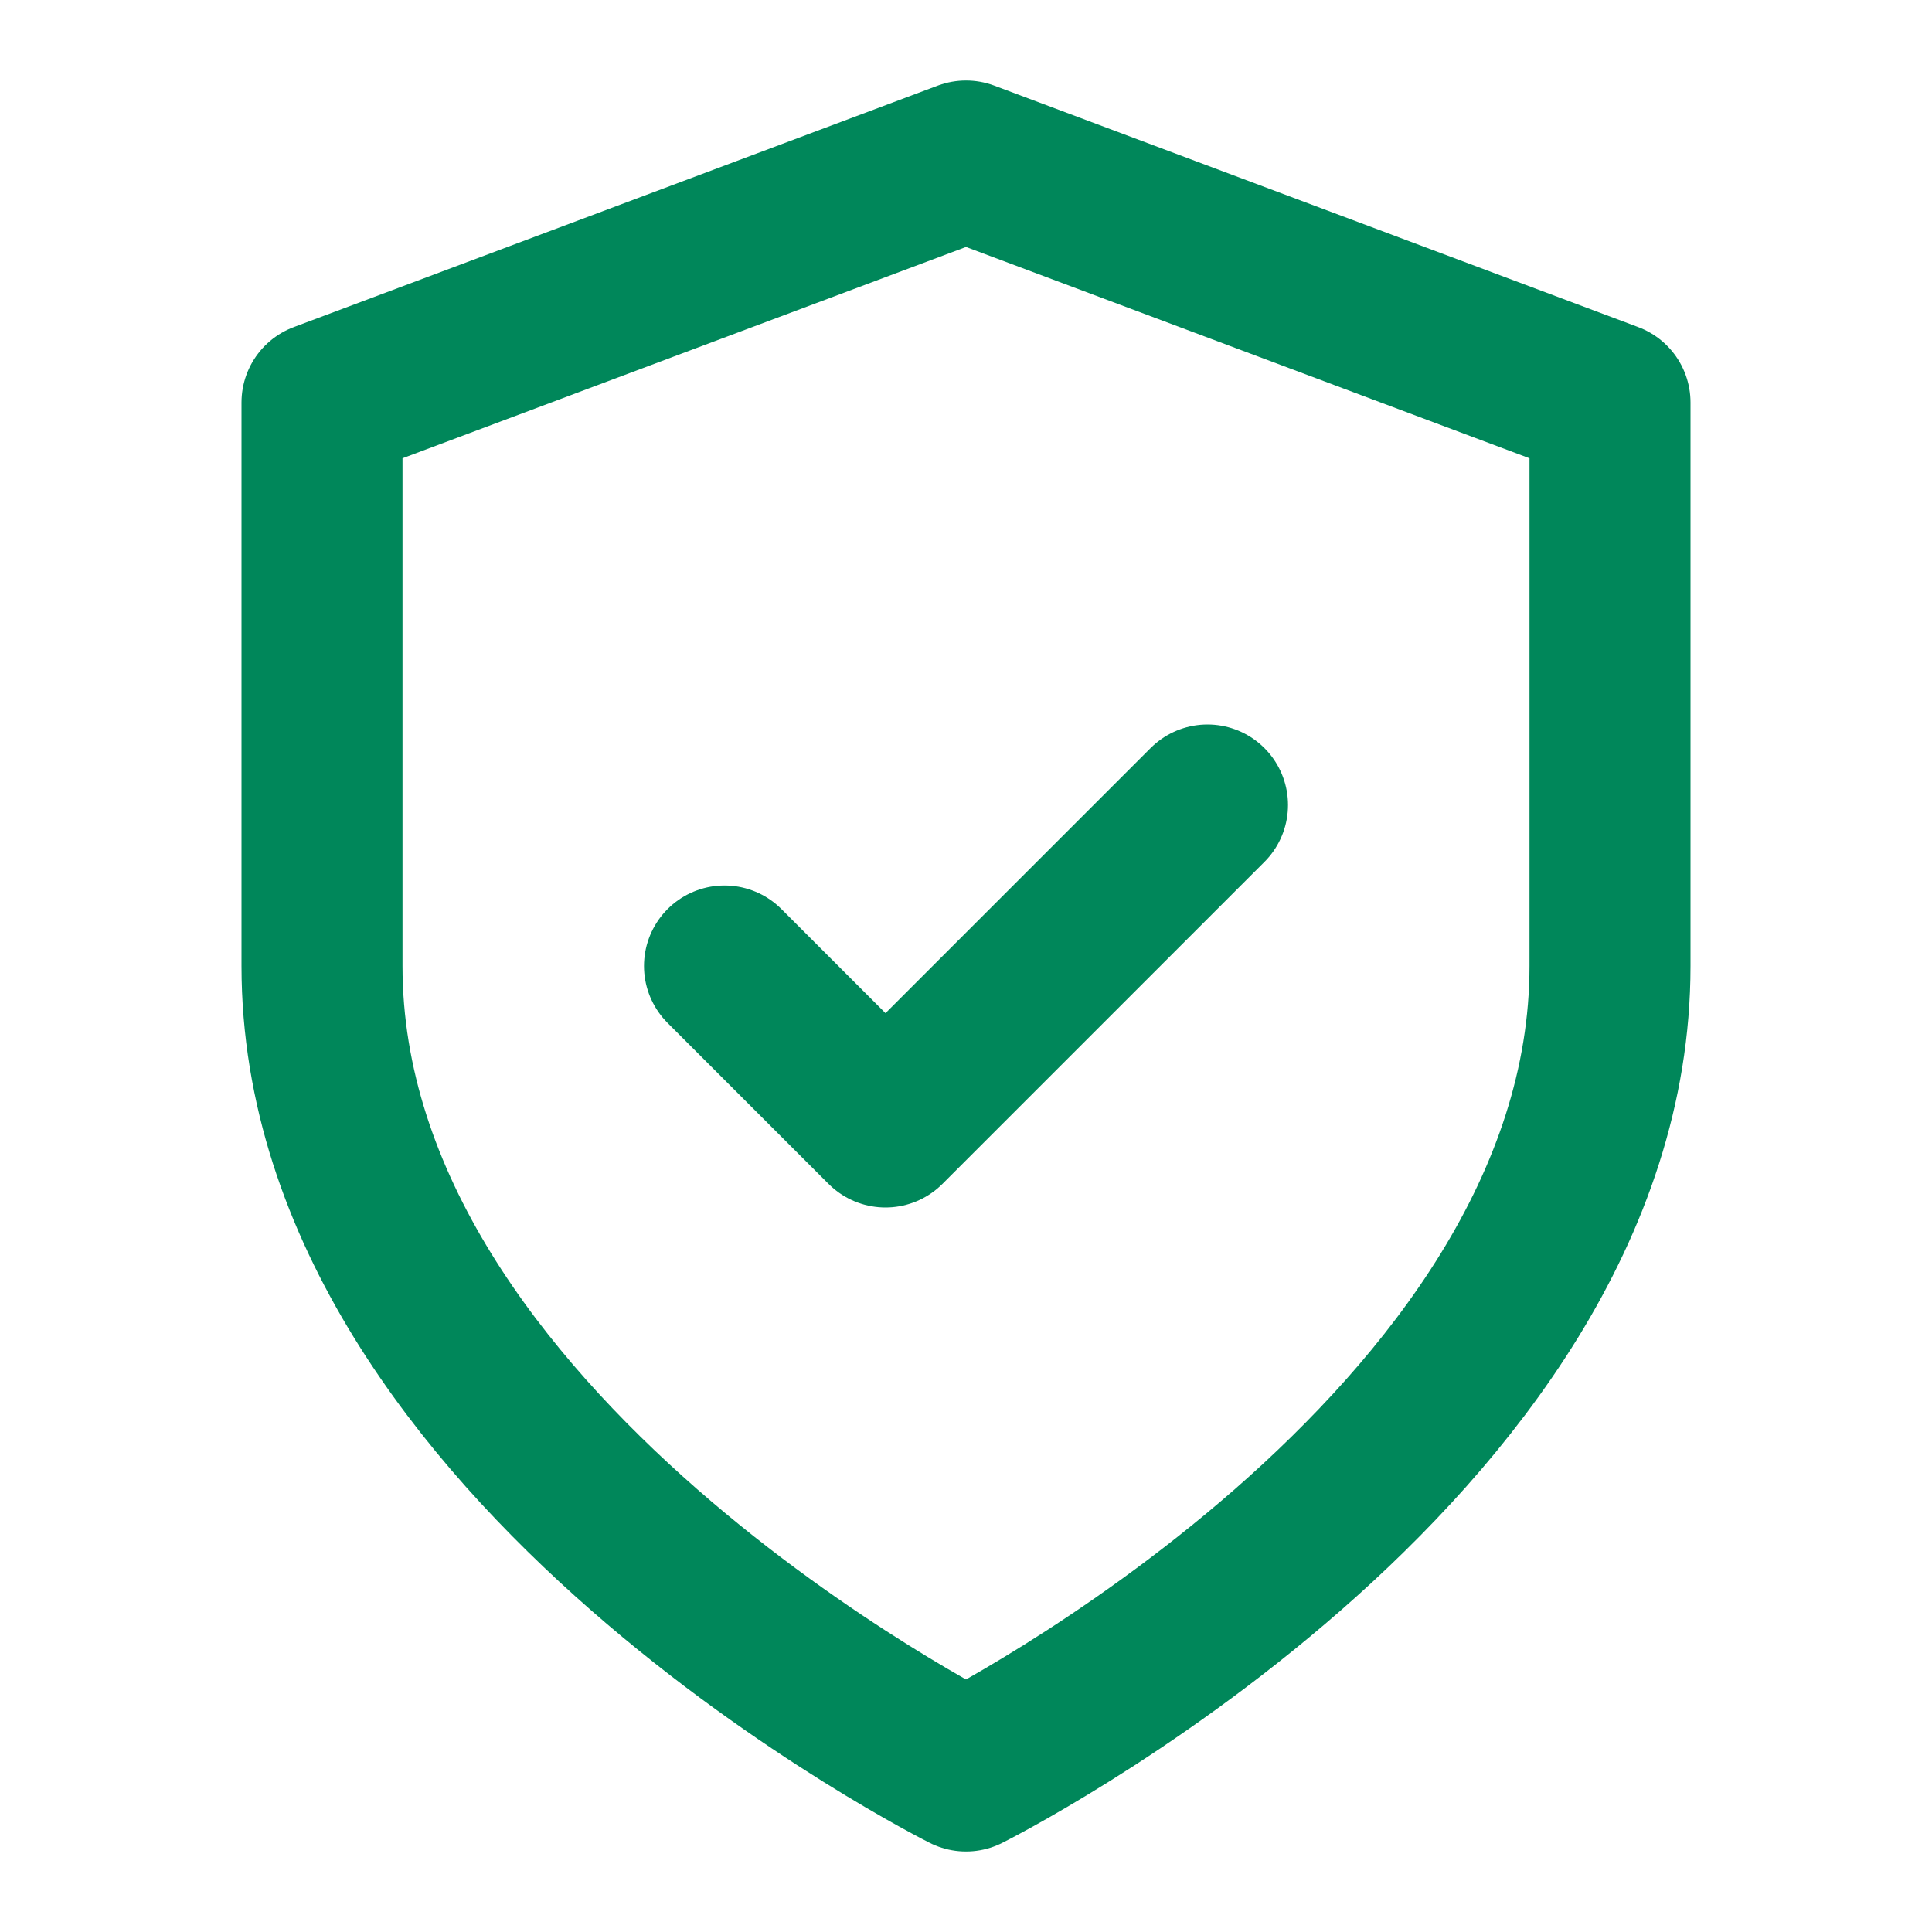
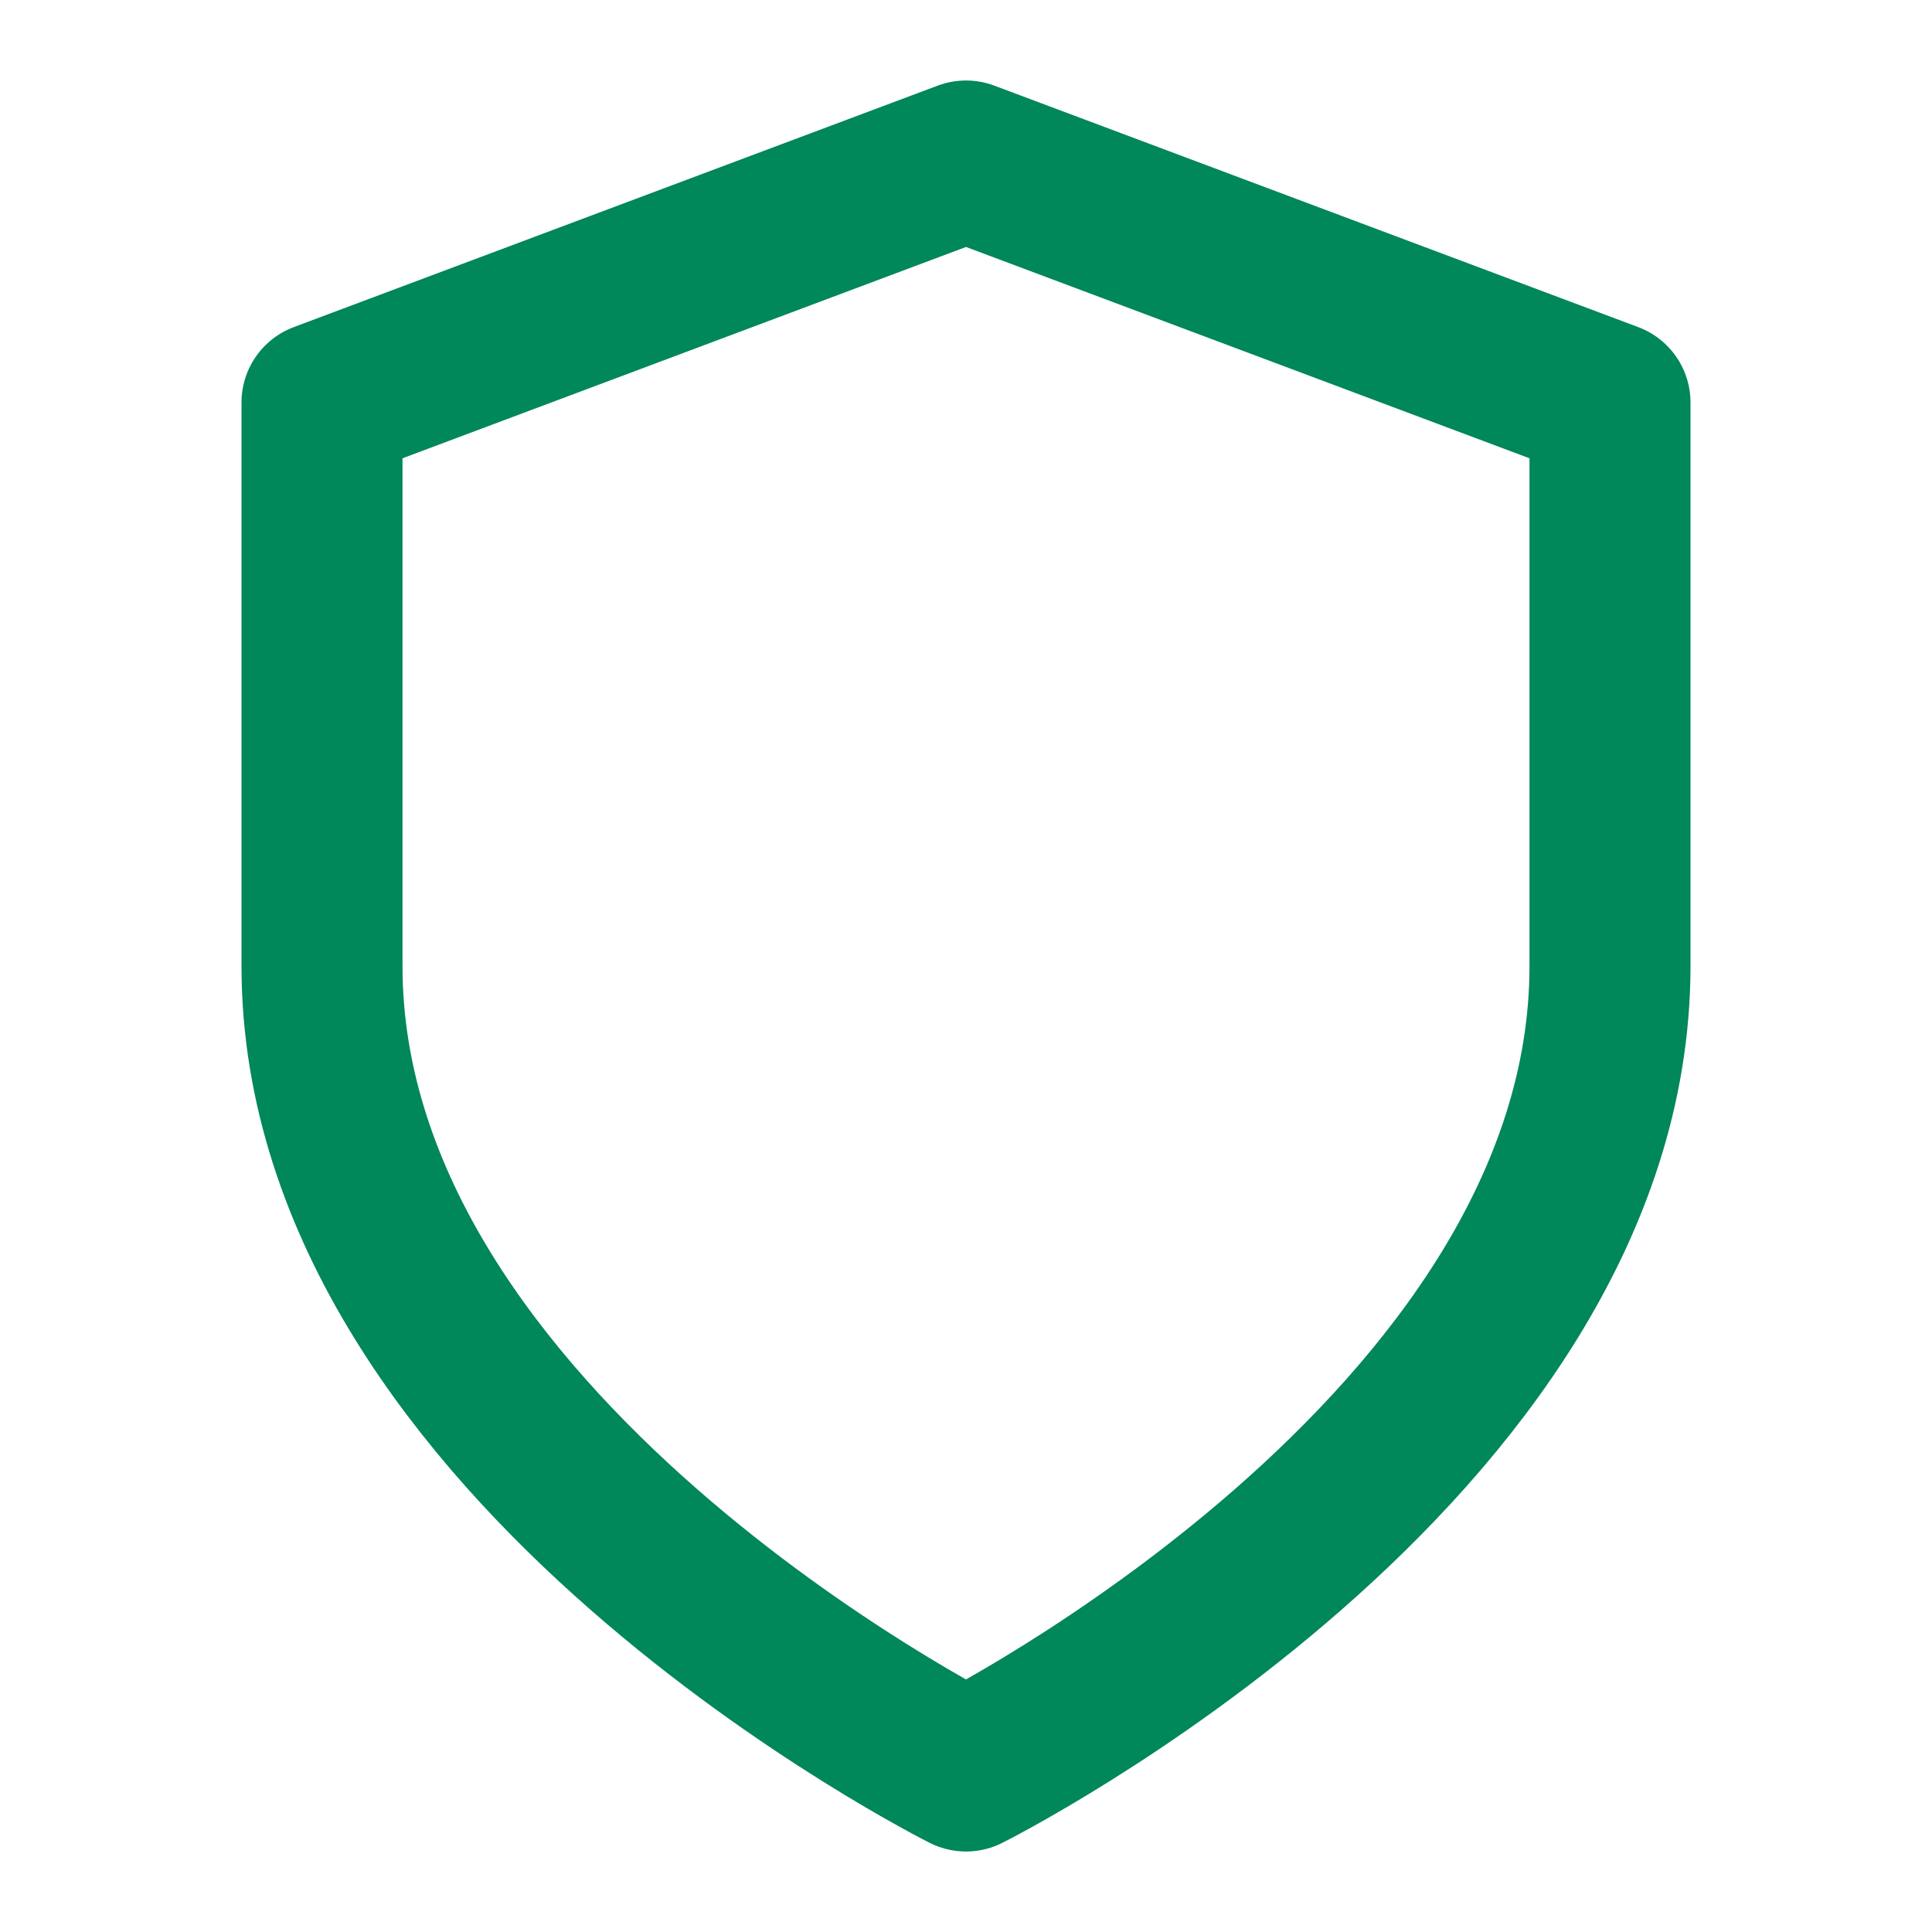
<svg xmlns="http://www.w3.org/2000/svg" width="24" height="24" viewBox="0 0 24 24" fill="none">
  <path d="M12 22C12 22 20 18 20 12V5L12 2L4 5V12C4 18 12 22 12 22Z" stroke="#00875A" stroke-width="2" stroke-linecap="round" stroke-linejoin="round" />
-   <path d="M9 12L11 14L15 10" stroke="#00875A" stroke-width="2" stroke-linecap="round" stroke-linejoin="round" />
</svg>